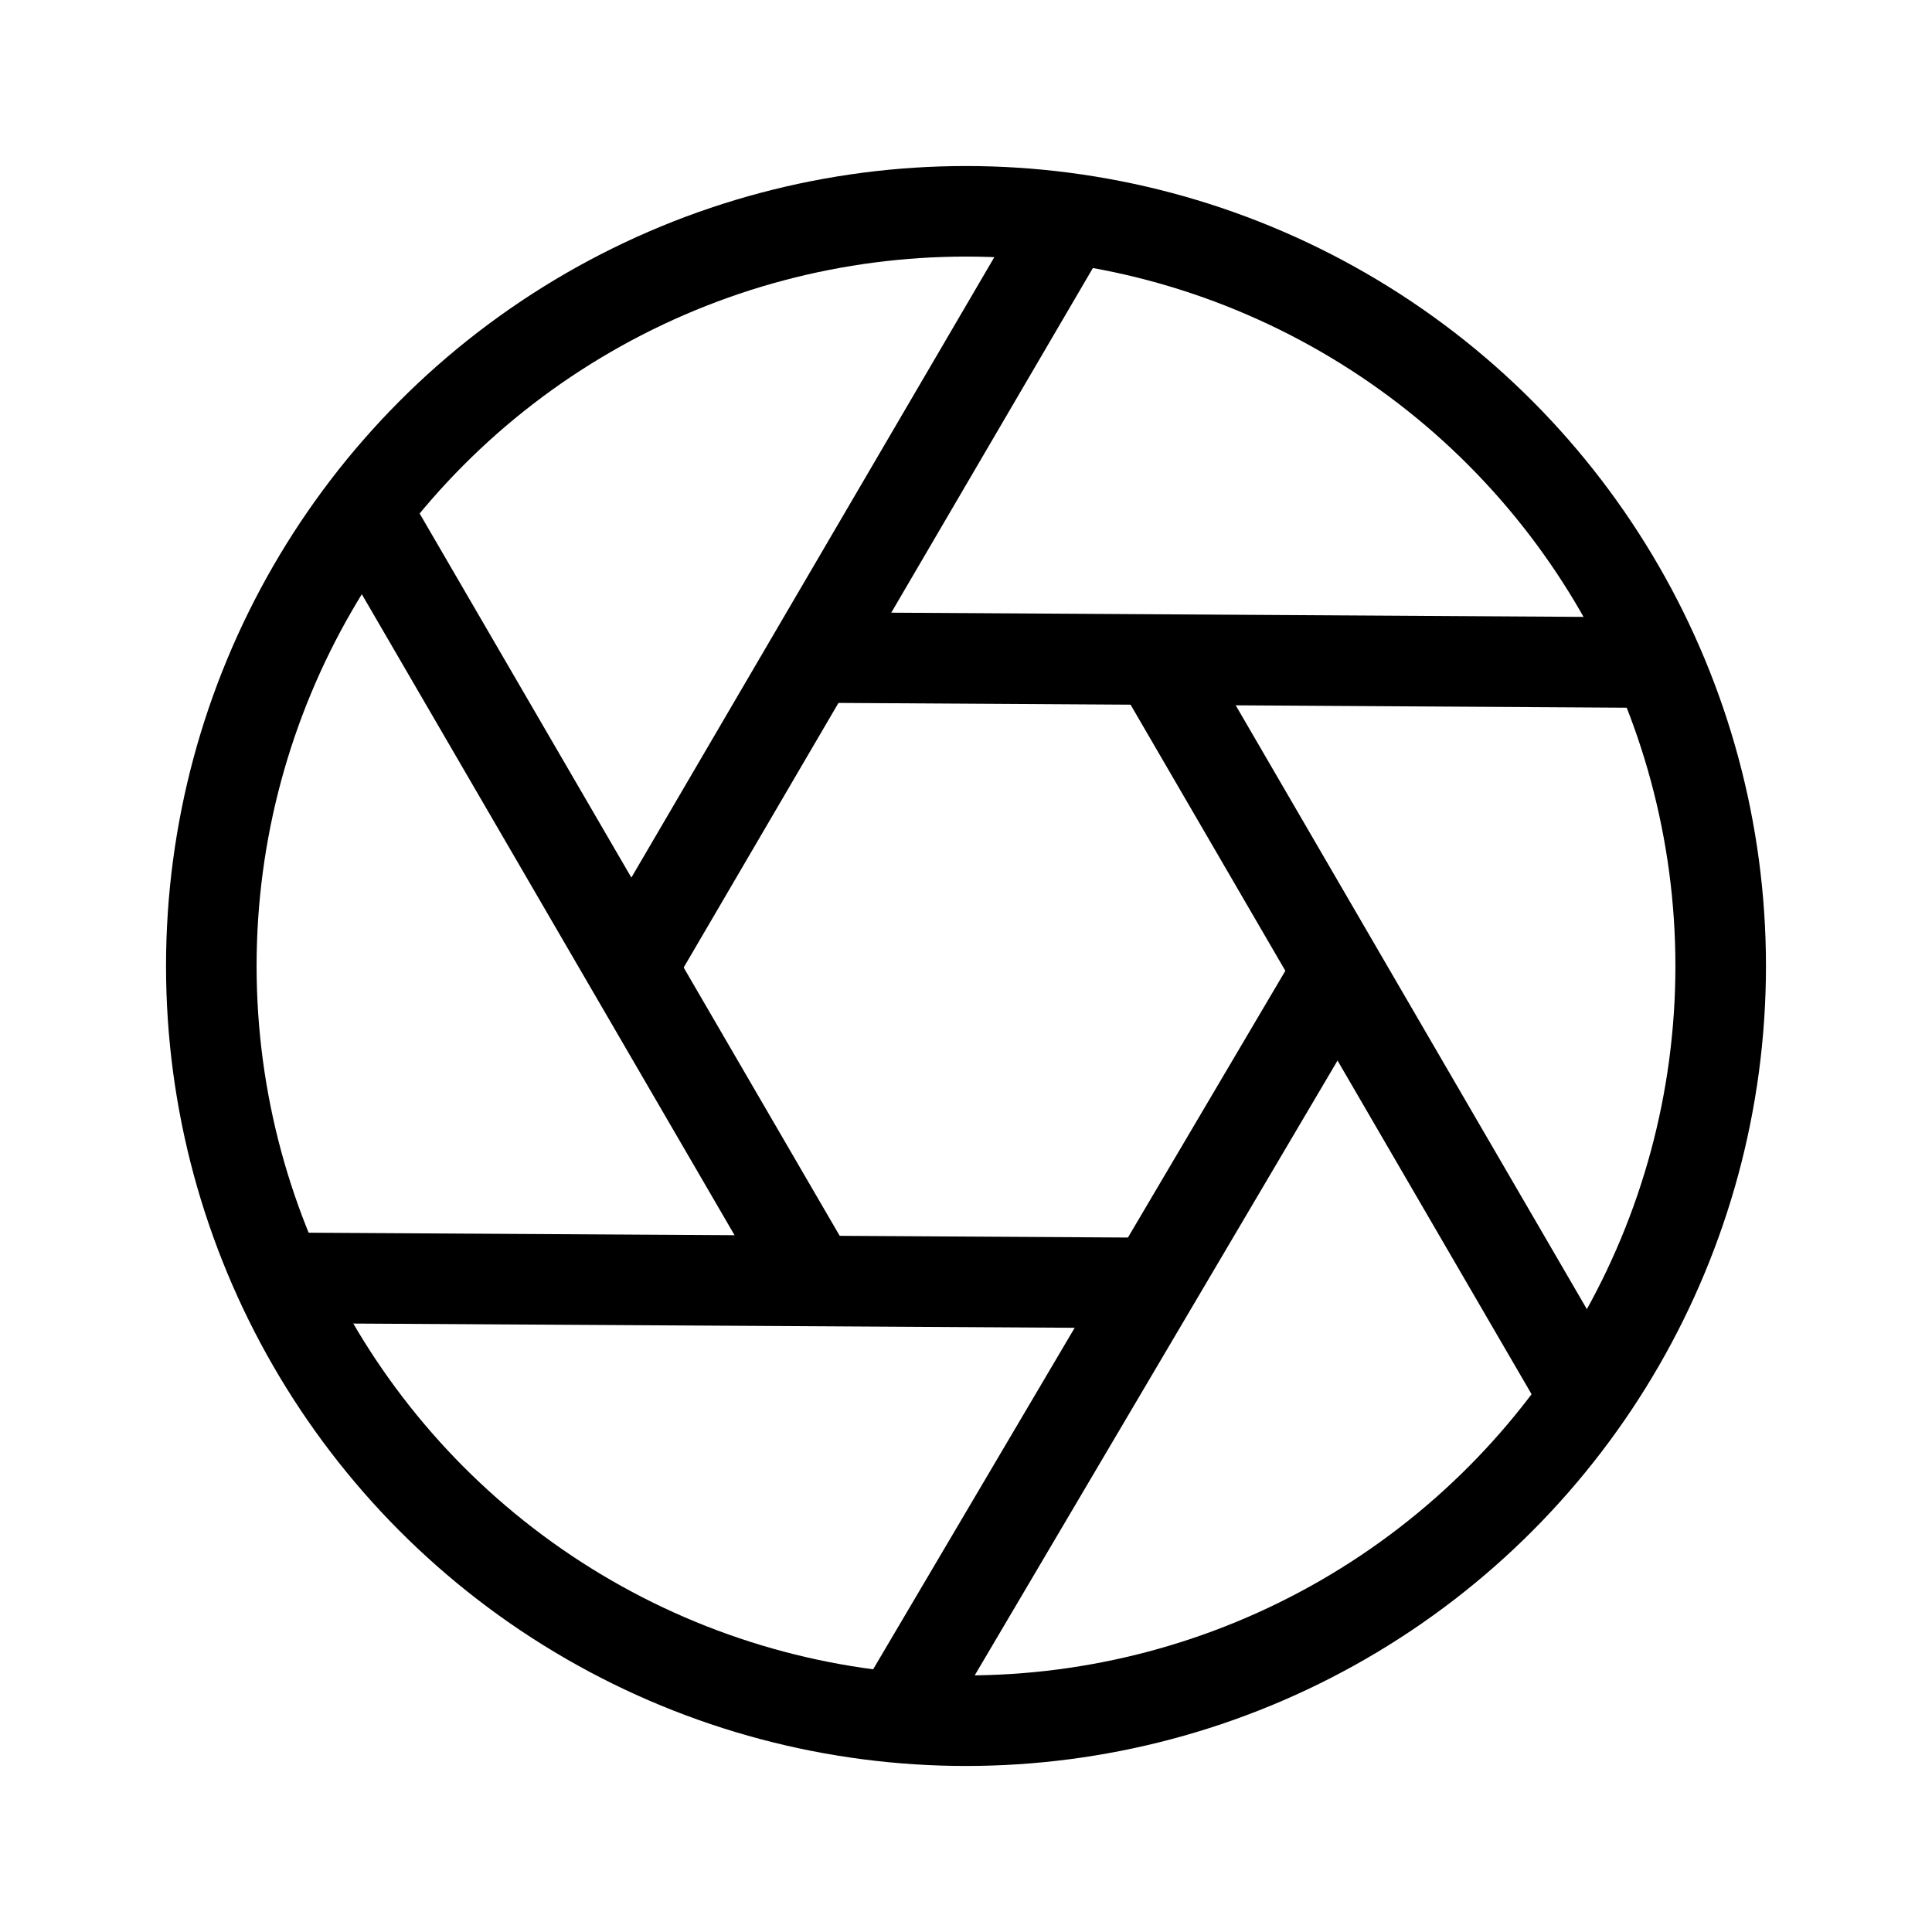
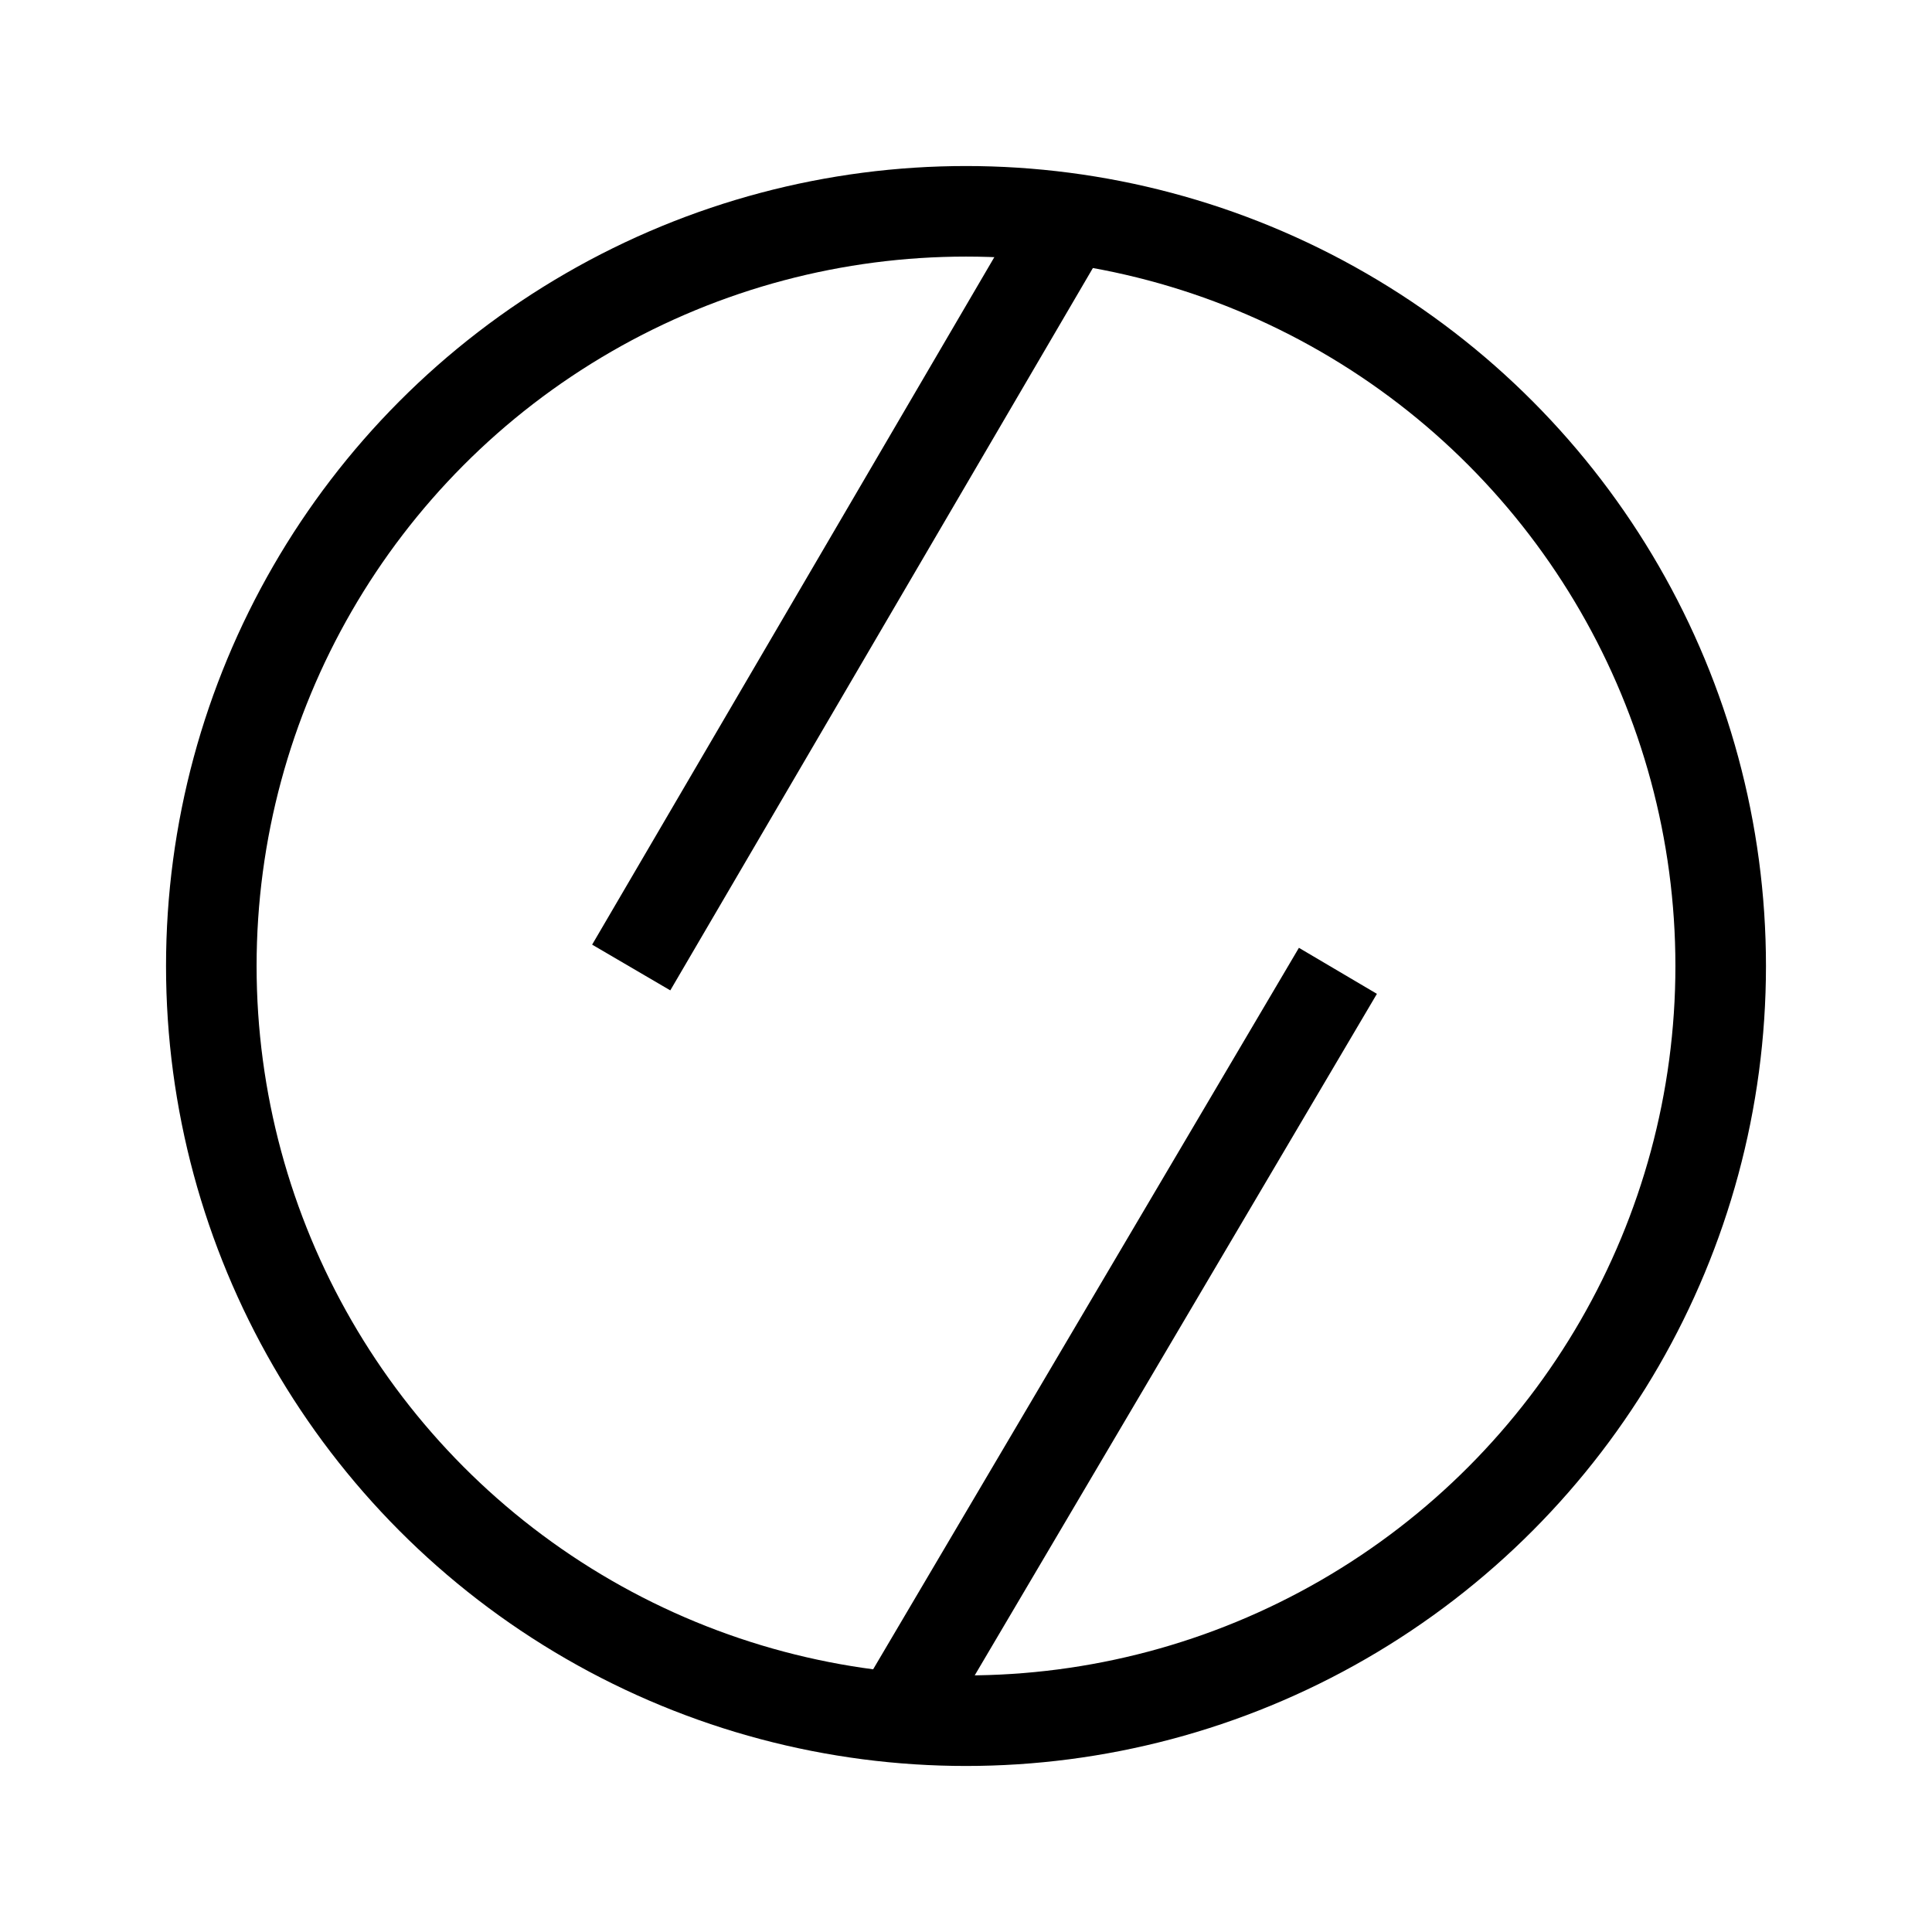
<svg xmlns="http://www.w3.org/2000/svg" width="800px" height="800px" viewBox="0 0 64 64" stroke-width="3" stroke="#000000" fill="none">
  <circle cx="32" cy="32" r="25" />
-   <line x1="38.33" y1="21.87" x2="52.52" y2="46.27" />
-   <line x1="12.09" y1="16.88" x2="26.89" y2="42.33" />
  <line x1="44.32" y1="32.16" x2="29.72" y2="56.9" />
  <line x1="35.43" y1="7.23" x2="20.91" y2="32.05" />
-   <line x1="38.22" y1="42.5" x2="9.23" y2="42.33" />
-   <line x1="54.9" y1="21.95" x2="26.92" y2="21.78" />
</svg>